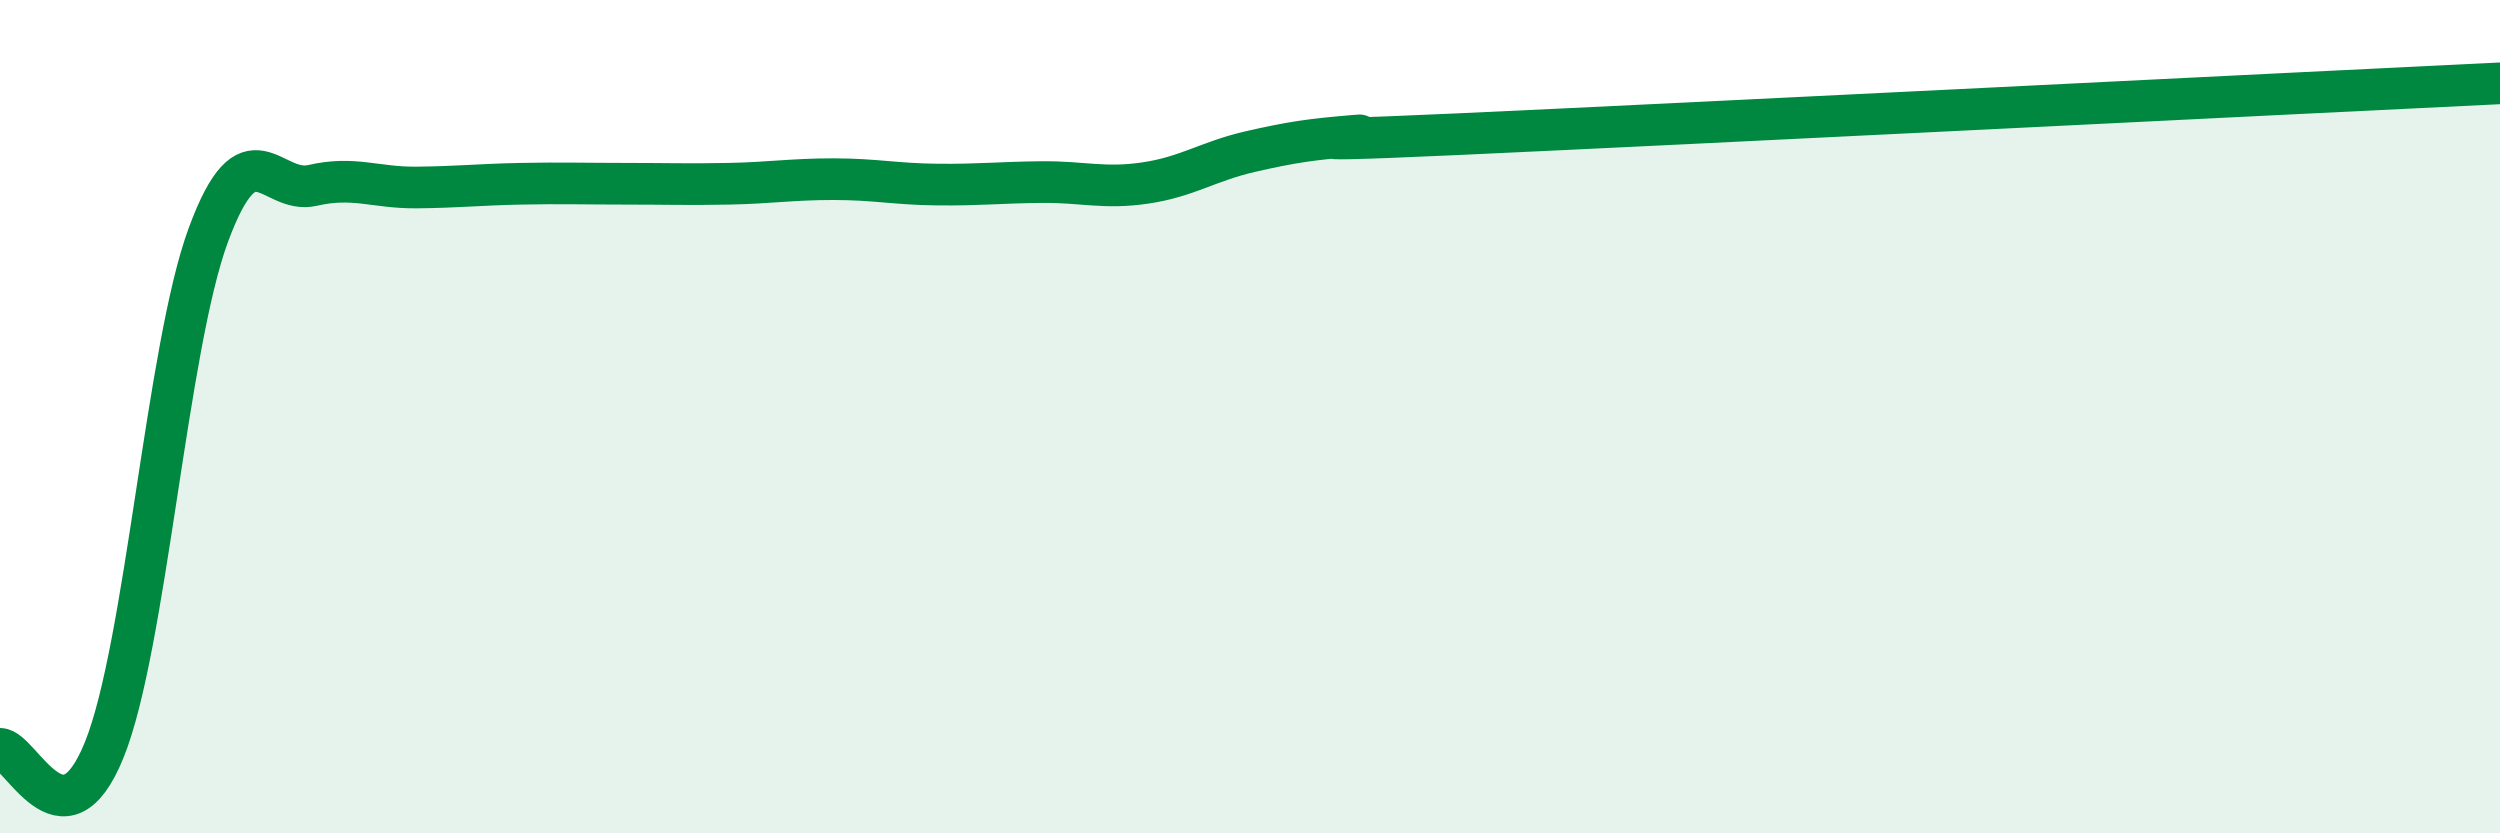
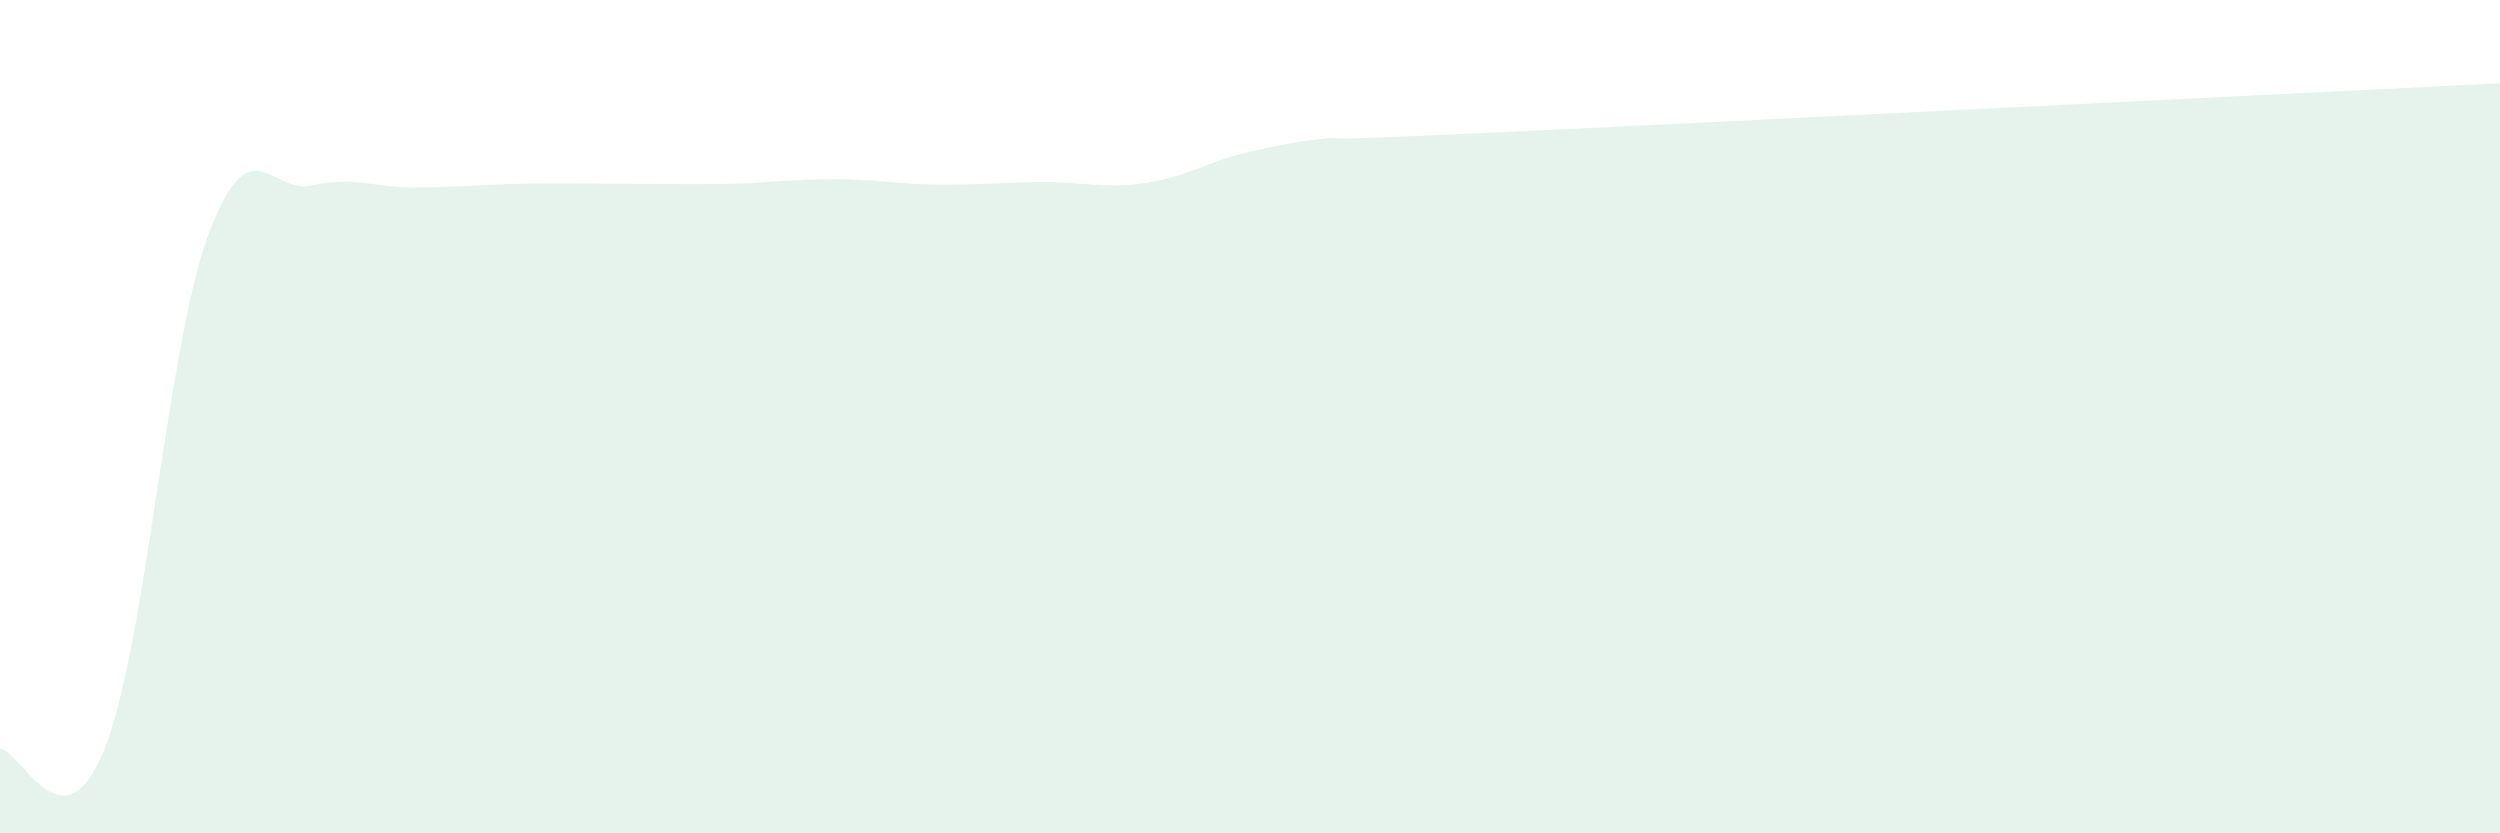
<svg xmlns="http://www.w3.org/2000/svg" width="60" height="20" viewBox="0 0 60 20">
  <path d="M 0,17.97 C 0.5,17.98 1.5,20.47 2.5,18 C 3.5,15.53 4,8.35 5,5.64 C 6,2.93 6.5,4.68 7.5,4.45 C 8.5,4.22 9,4.51 10,4.5 C 11,4.49 11.5,4.43 12.5,4.41 C 13.5,4.39 14,4.41 15,4.41 C 16,4.41 16.5,4.43 17.5,4.41 C 18.5,4.39 19,4.3 20,4.3 C 21,4.3 21.5,4.42 22.5,4.43 C 23.5,4.44 24,4.38 25,4.37 C 26,4.36 26.5,4.54 27.5,4.39 C 28.5,4.24 29,3.87 30,3.64 C 31,3.41 31.5,3.34 32.5,3.26 C 33.5,3.18 29.5,3.47 35,3.22 C 40.5,2.97 55,2.24 60,2L60 20L0 20Z" fill="#008740" opacity="0.1" stroke-linecap="round" stroke-linejoin="round" />
-   <path d="M 0,17.97 C 0.5,17.98 1.5,20.47 2.5,18 C 3.5,15.53 4,8.35 5,5.64 C 6,2.93 6.5,4.68 7.5,4.45 C 8.5,4.22 9,4.51 10,4.5 C 11,4.49 11.5,4.43 12.5,4.41 C 13.5,4.39 14,4.41 15,4.41 C 16,4.41 16.5,4.43 17.5,4.41 C 18.5,4.39 19,4.3 20,4.3 C 21,4.3 21.5,4.42 22.5,4.43 C 23.5,4.44 24,4.38 25,4.37 C 26,4.36 26.5,4.54 27.5,4.39 C 28.5,4.24 29,3.87 30,3.64 C 31,3.41 31.5,3.34 32.5,3.26 C 33.5,3.18 29.5,3.47 35,3.22 C 40.5,2.97 55,2.24 60,2" stroke="#008740" stroke-width="1" fill="none" stroke-linecap="round" stroke-linejoin="round" />
</svg>